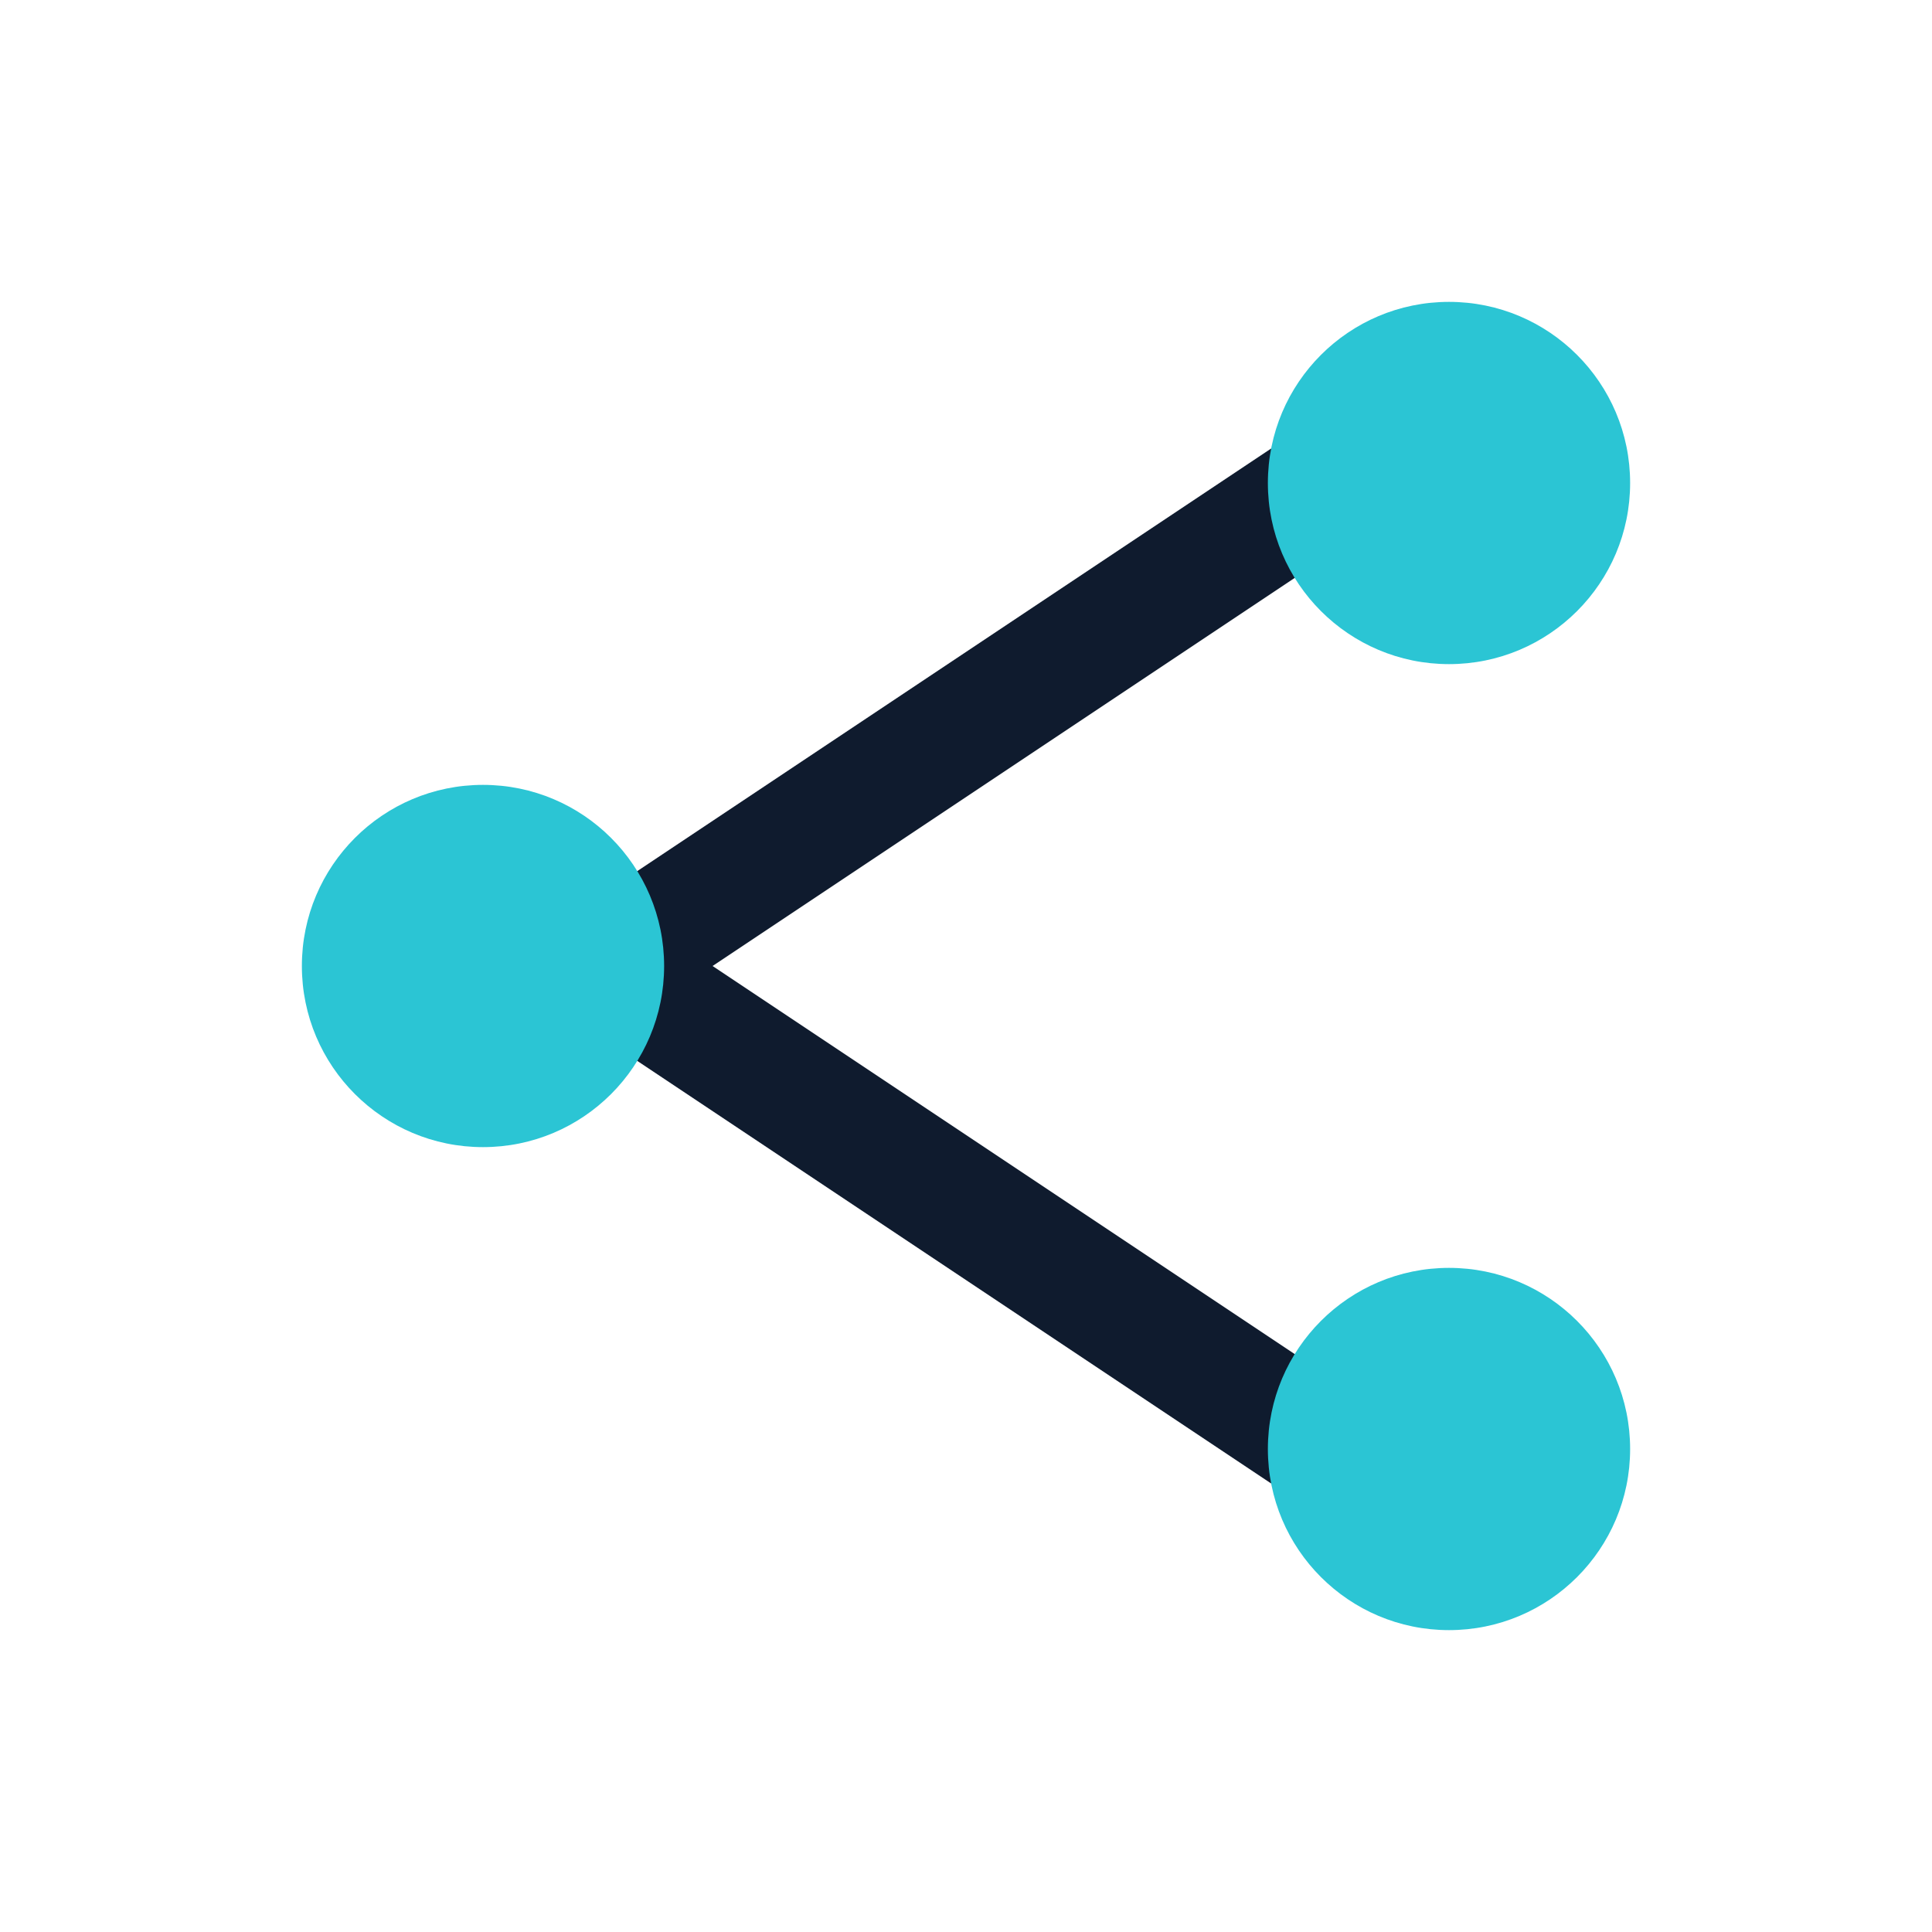
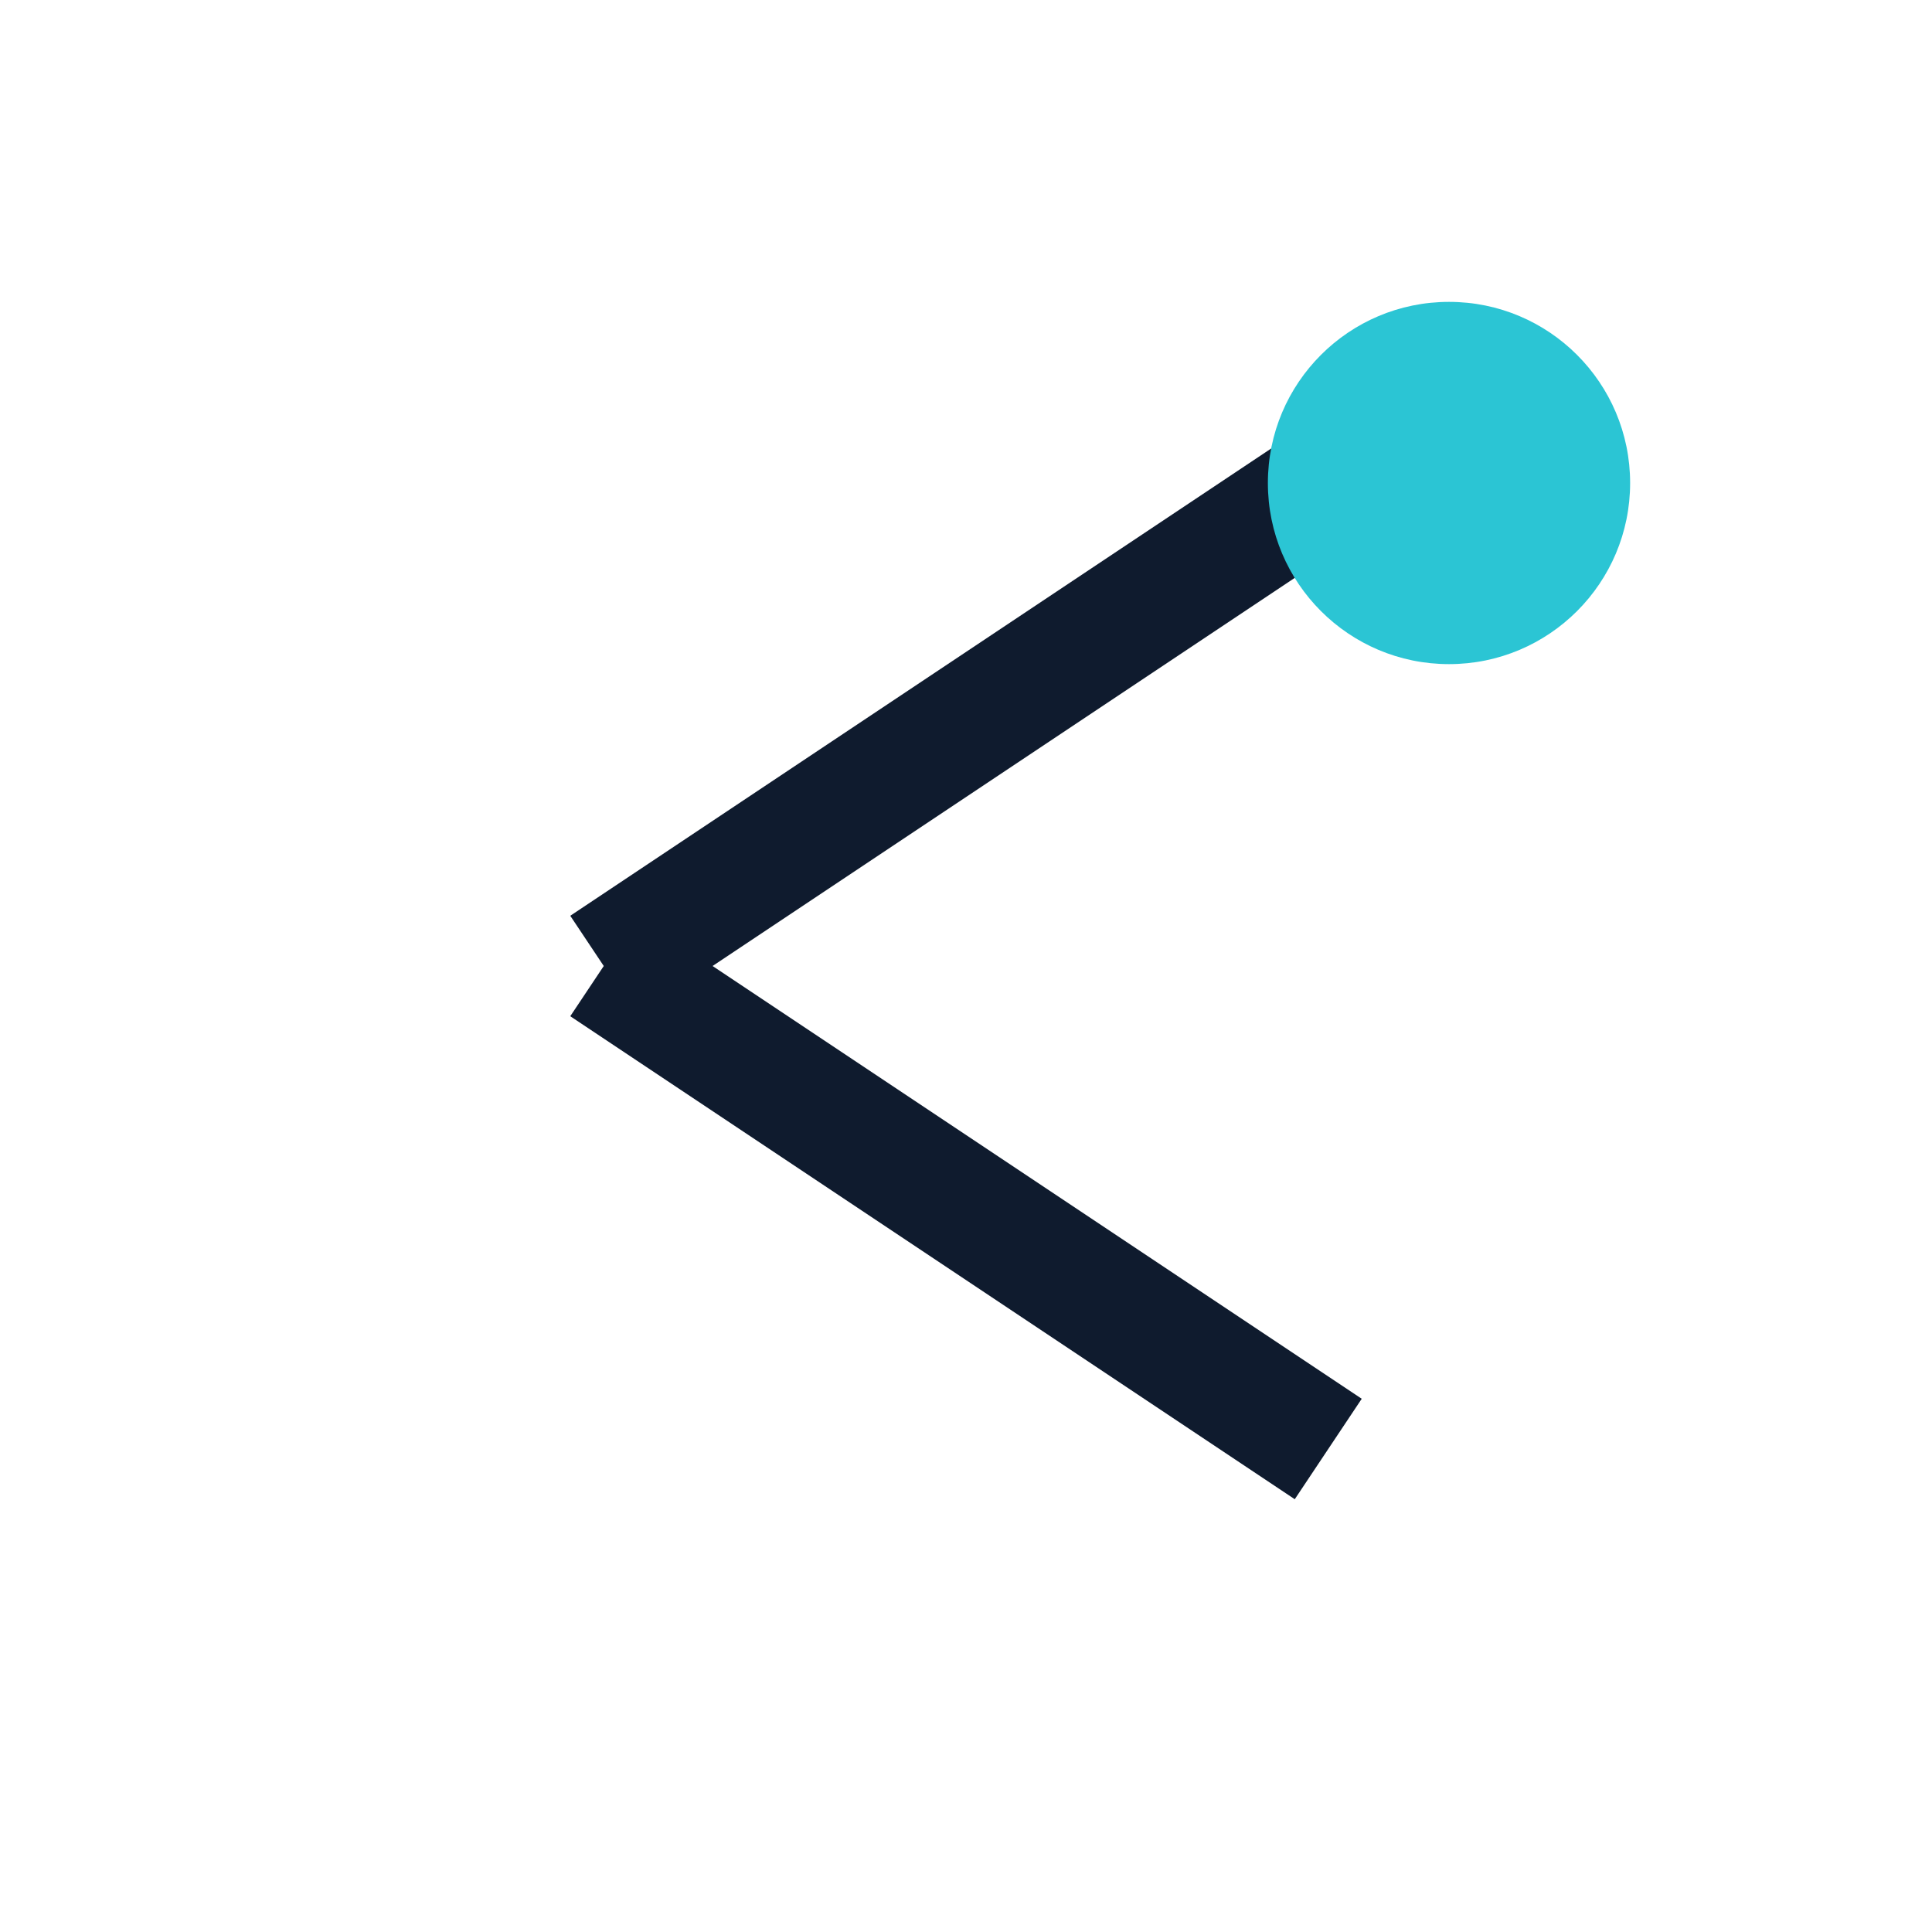
<svg xmlns="http://www.w3.org/2000/svg" width="32" height="32" viewBox="0 0 32 32">
  <path d="M10 16l12-8M10 16l12 8" stroke="#0F1B2E" stroke-width="2" fill="none" />
-   <circle cx="8" cy="16" r="3" fill="#2BC5D4" />
  <circle cx="24" cy="8" r="3" fill="#2BC5D4" />
-   <circle cx="24" cy="24" r="3" fill="#2BC5D4" />
</svg>